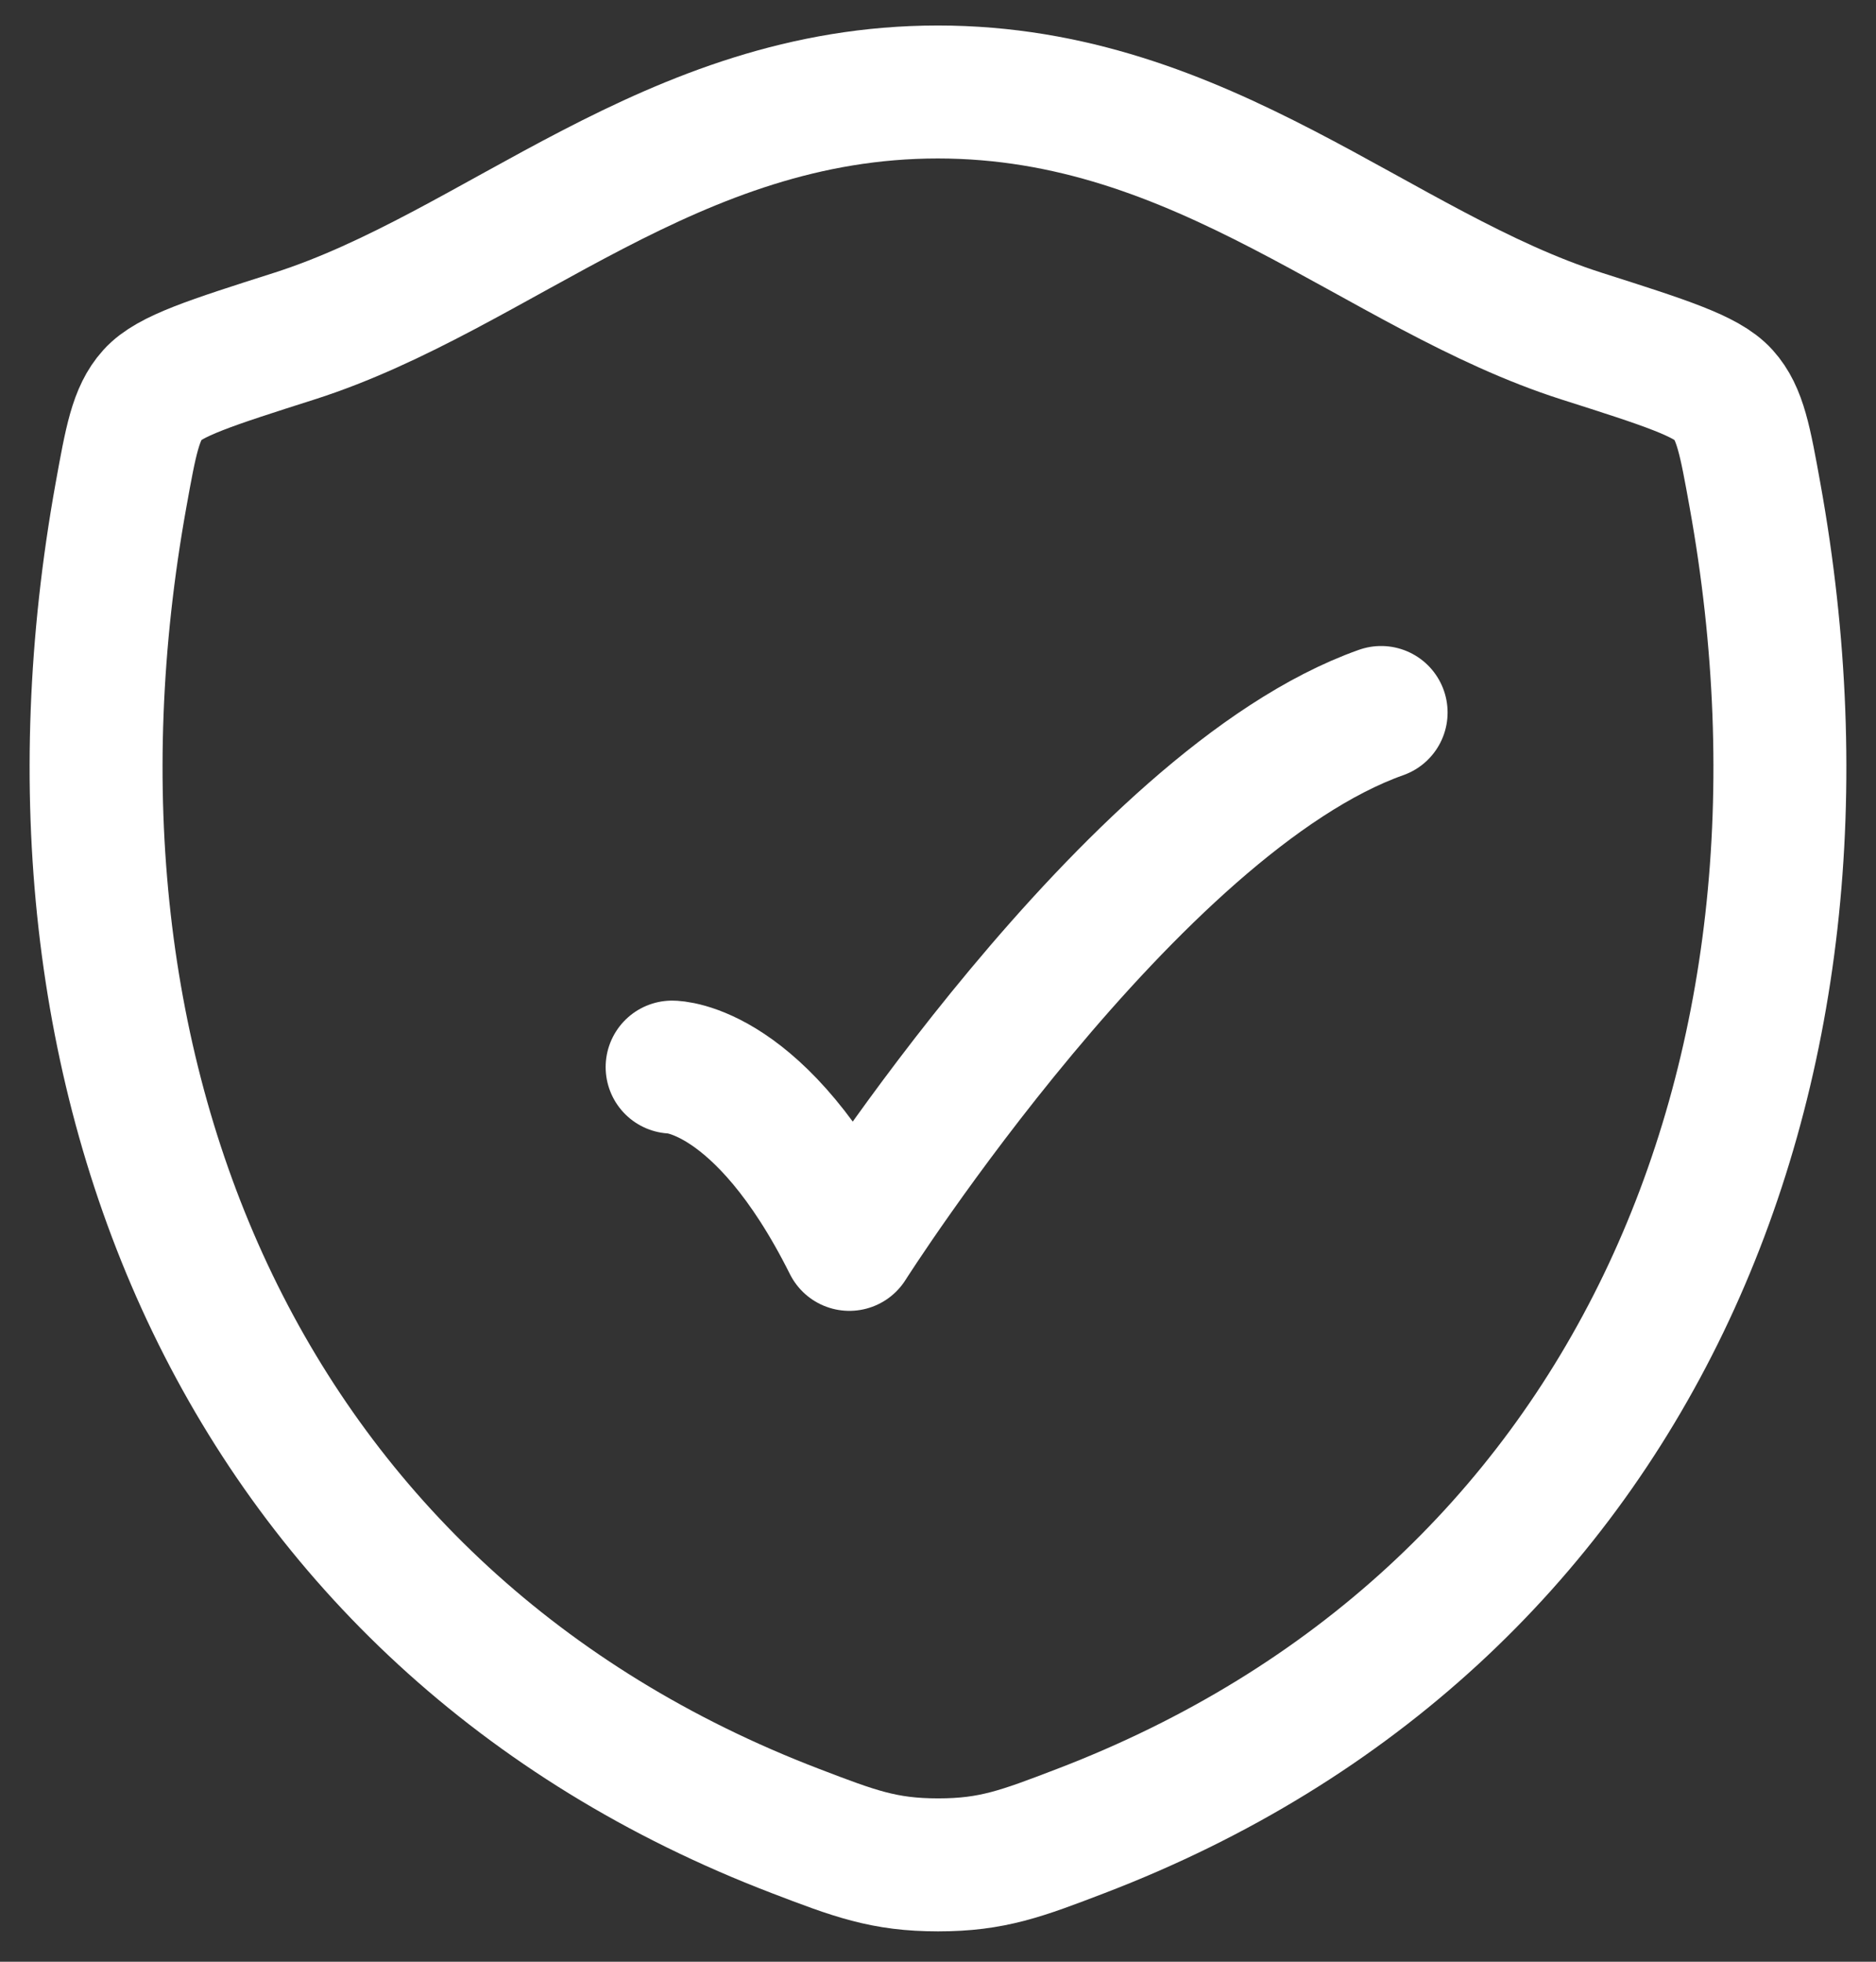
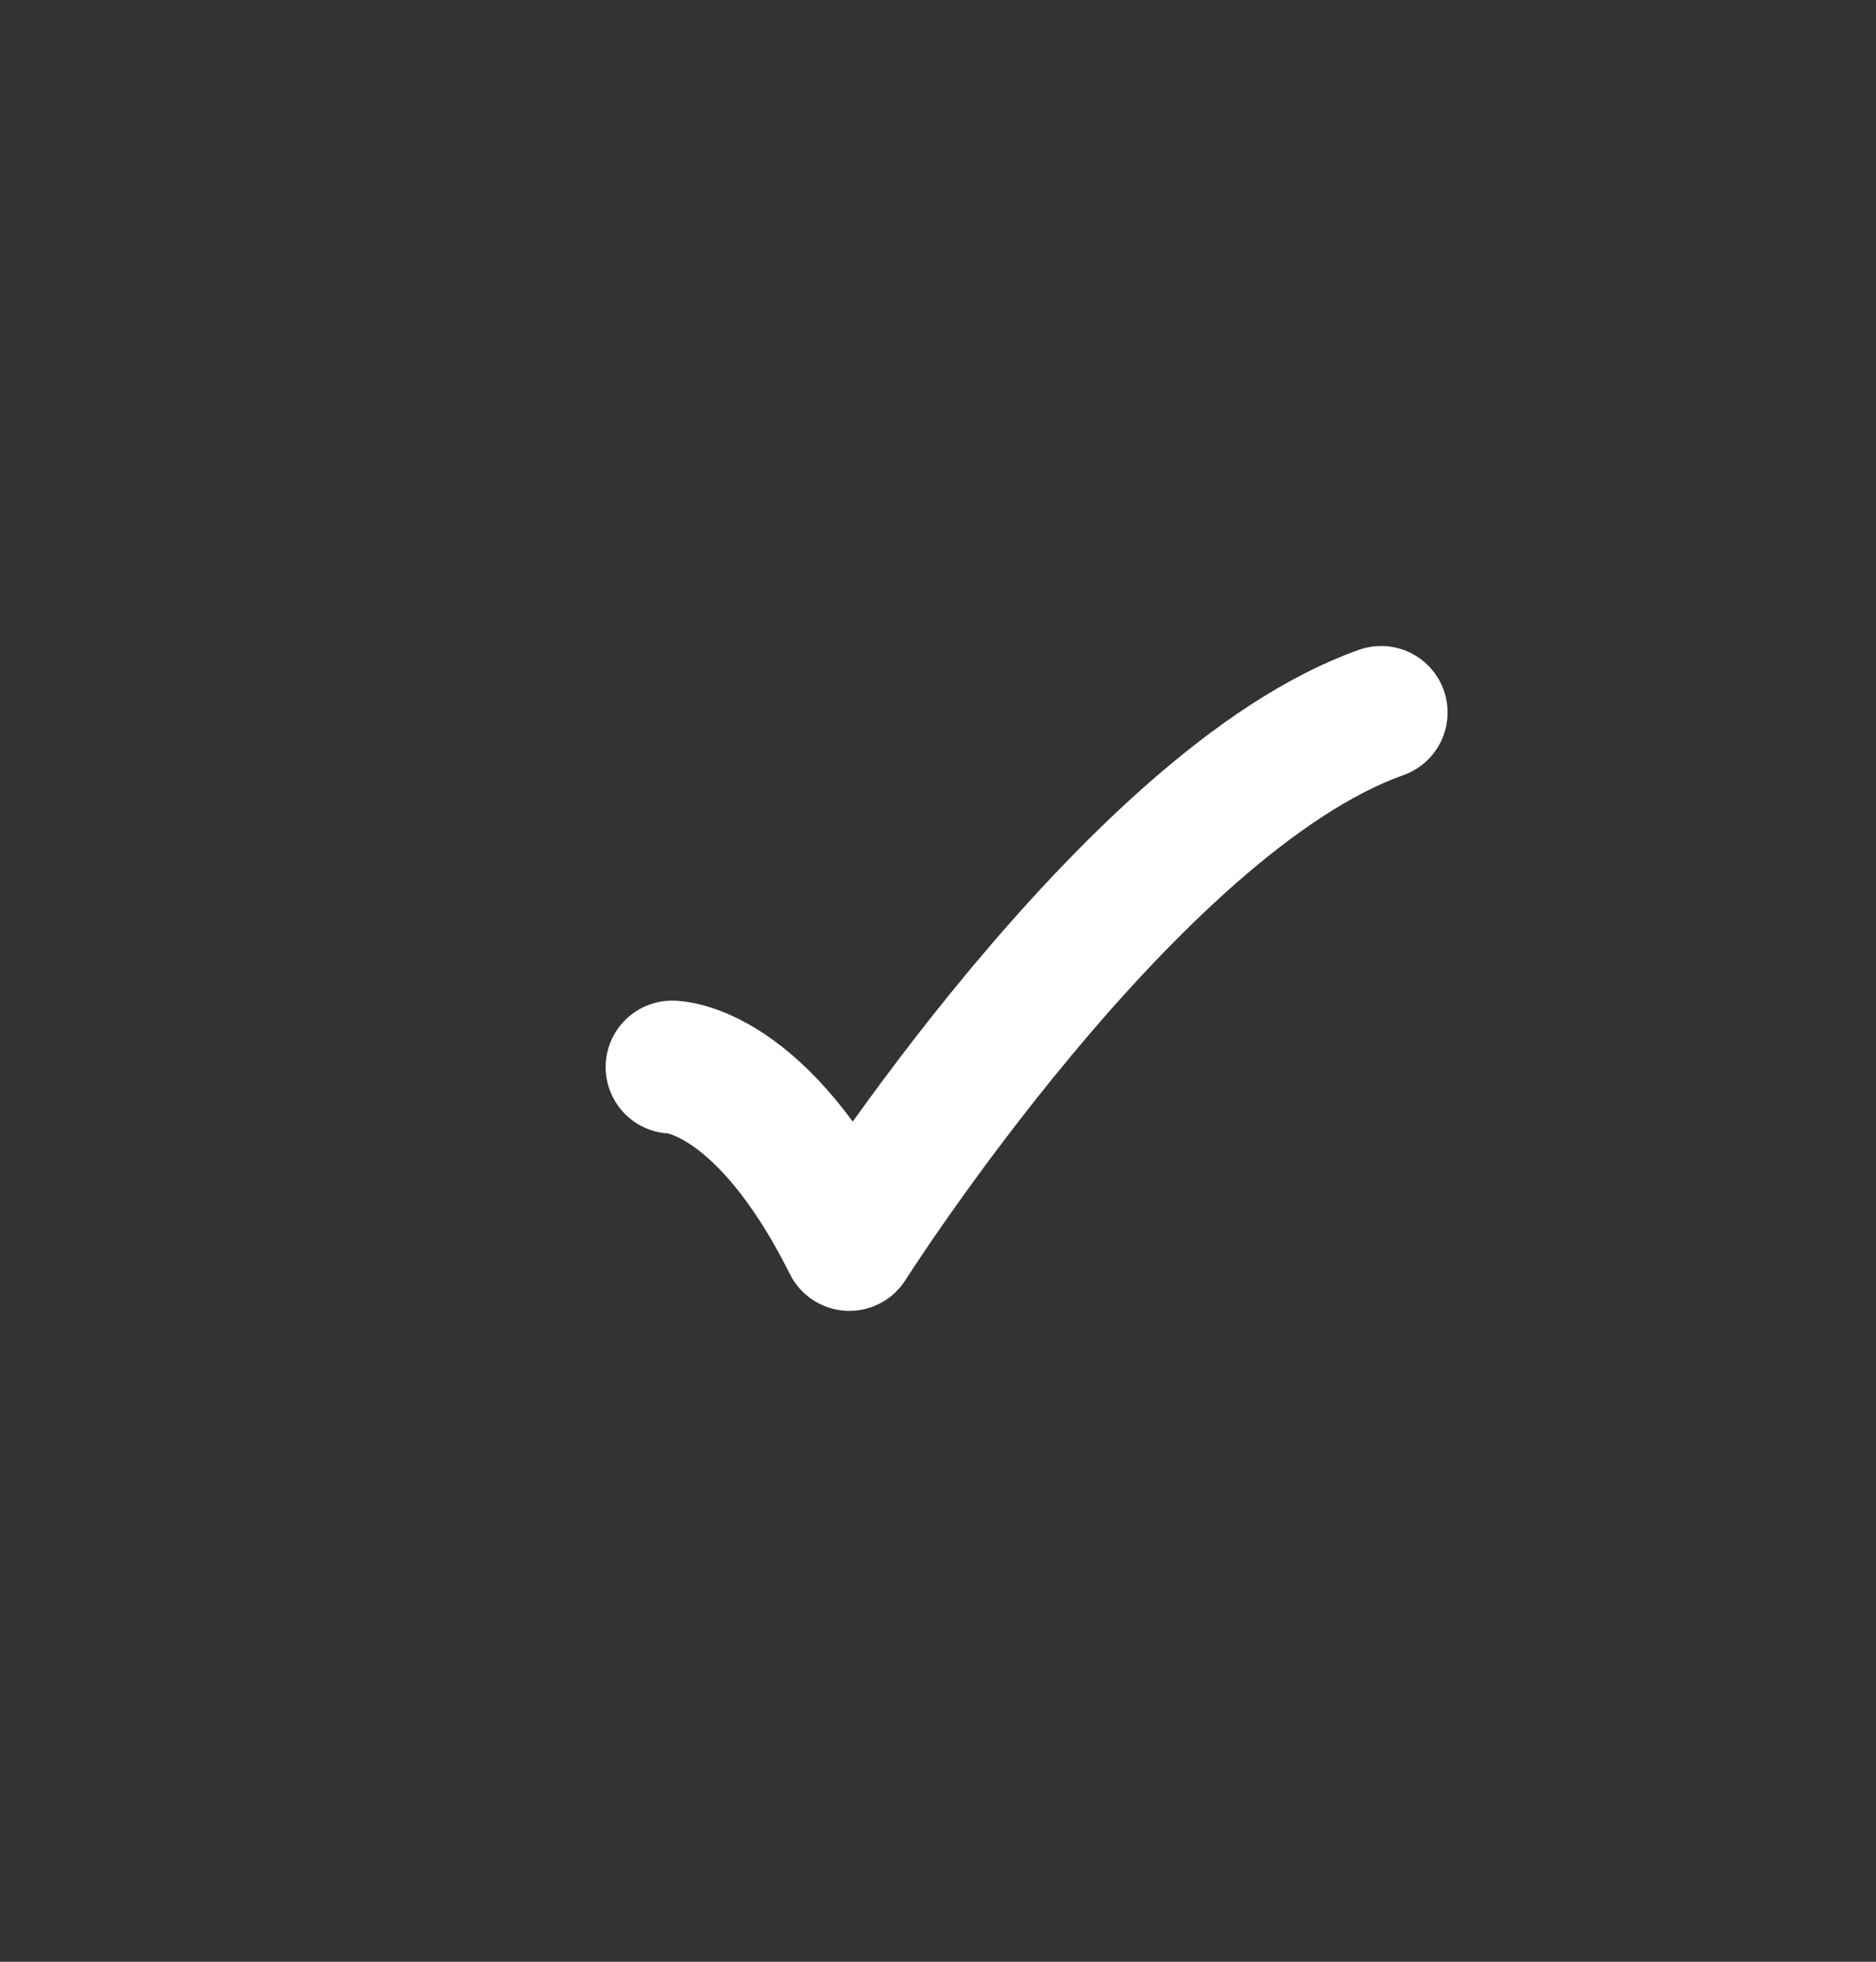
<svg xmlns="http://www.w3.org/2000/svg" width="44" height="46" viewBox="0 0 44 46" fill="none">
  <rect x="0" y="0" width="44" height="46" fill="#333333" stroke="none" />
  <g id="elements">
-     <path id="Vector" d="M21.996 2.157C15.744 2.157 11.691 6.354 6.896 7.884C4.947 8.505 3.972 8.816 3.578 9.255C3.183 9.693 3.068 10.334 2.837 11.615C0.365 25.325 5.768 38 18.654 42.934C20.039 43.464 20.731 43.729 22.003 43.729C23.275 43.729 23.968 43.464 25.352 42.934C38.237 38 43.635 25.325 41.162 11.615C40.931 10.334 40.816 9.693 40.421 9.255C40.027 8.816 39.052 8.505 37.103 7.884C32.307 6.354 28.248 2.157 21.996 2.157Z" stroke="white" stroke-width="3.118" stroke-linecap="round" stroke-linejoin="round" />
    <path id="Vector_2" d="M15.764 25.022C15.764 25.022 17.843 25.022 19.921 29.179C19.921 29.179 26.524 18.786 32.393 16.707" stroke="white" stroke-width="3.118" stroke-linecap="round" stroke-linejoin="round" />
  </g>
</svg>